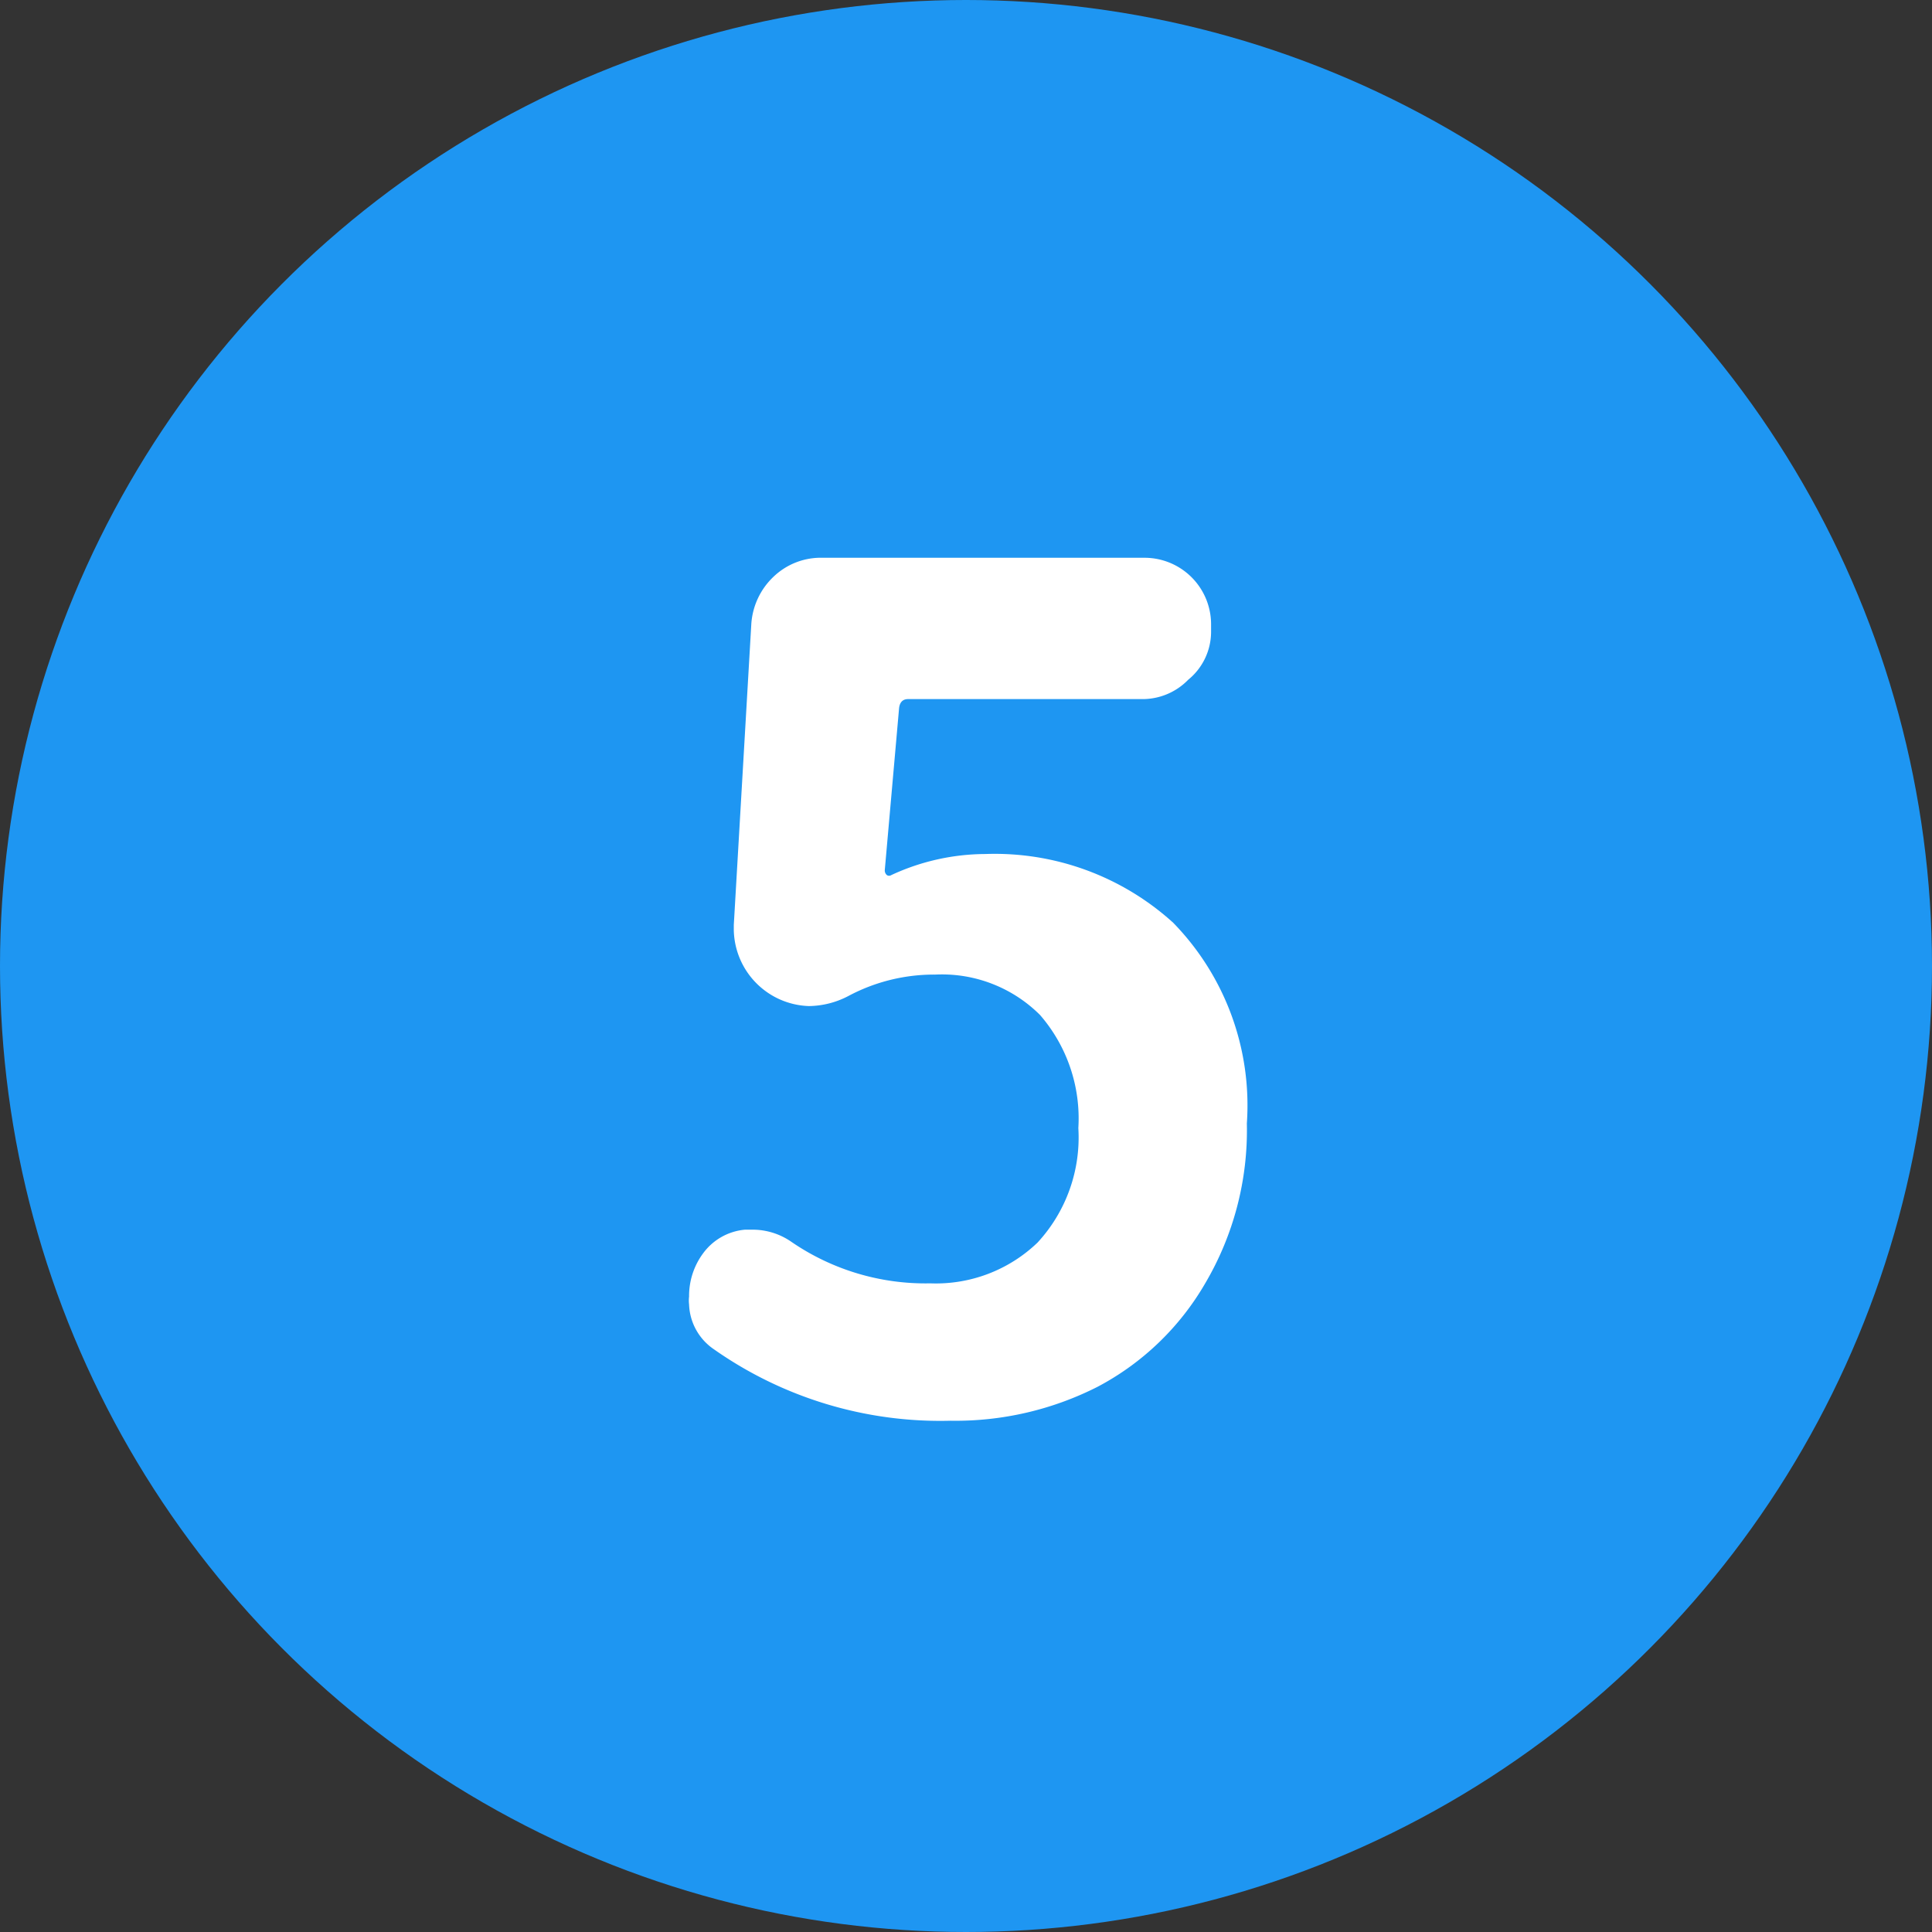
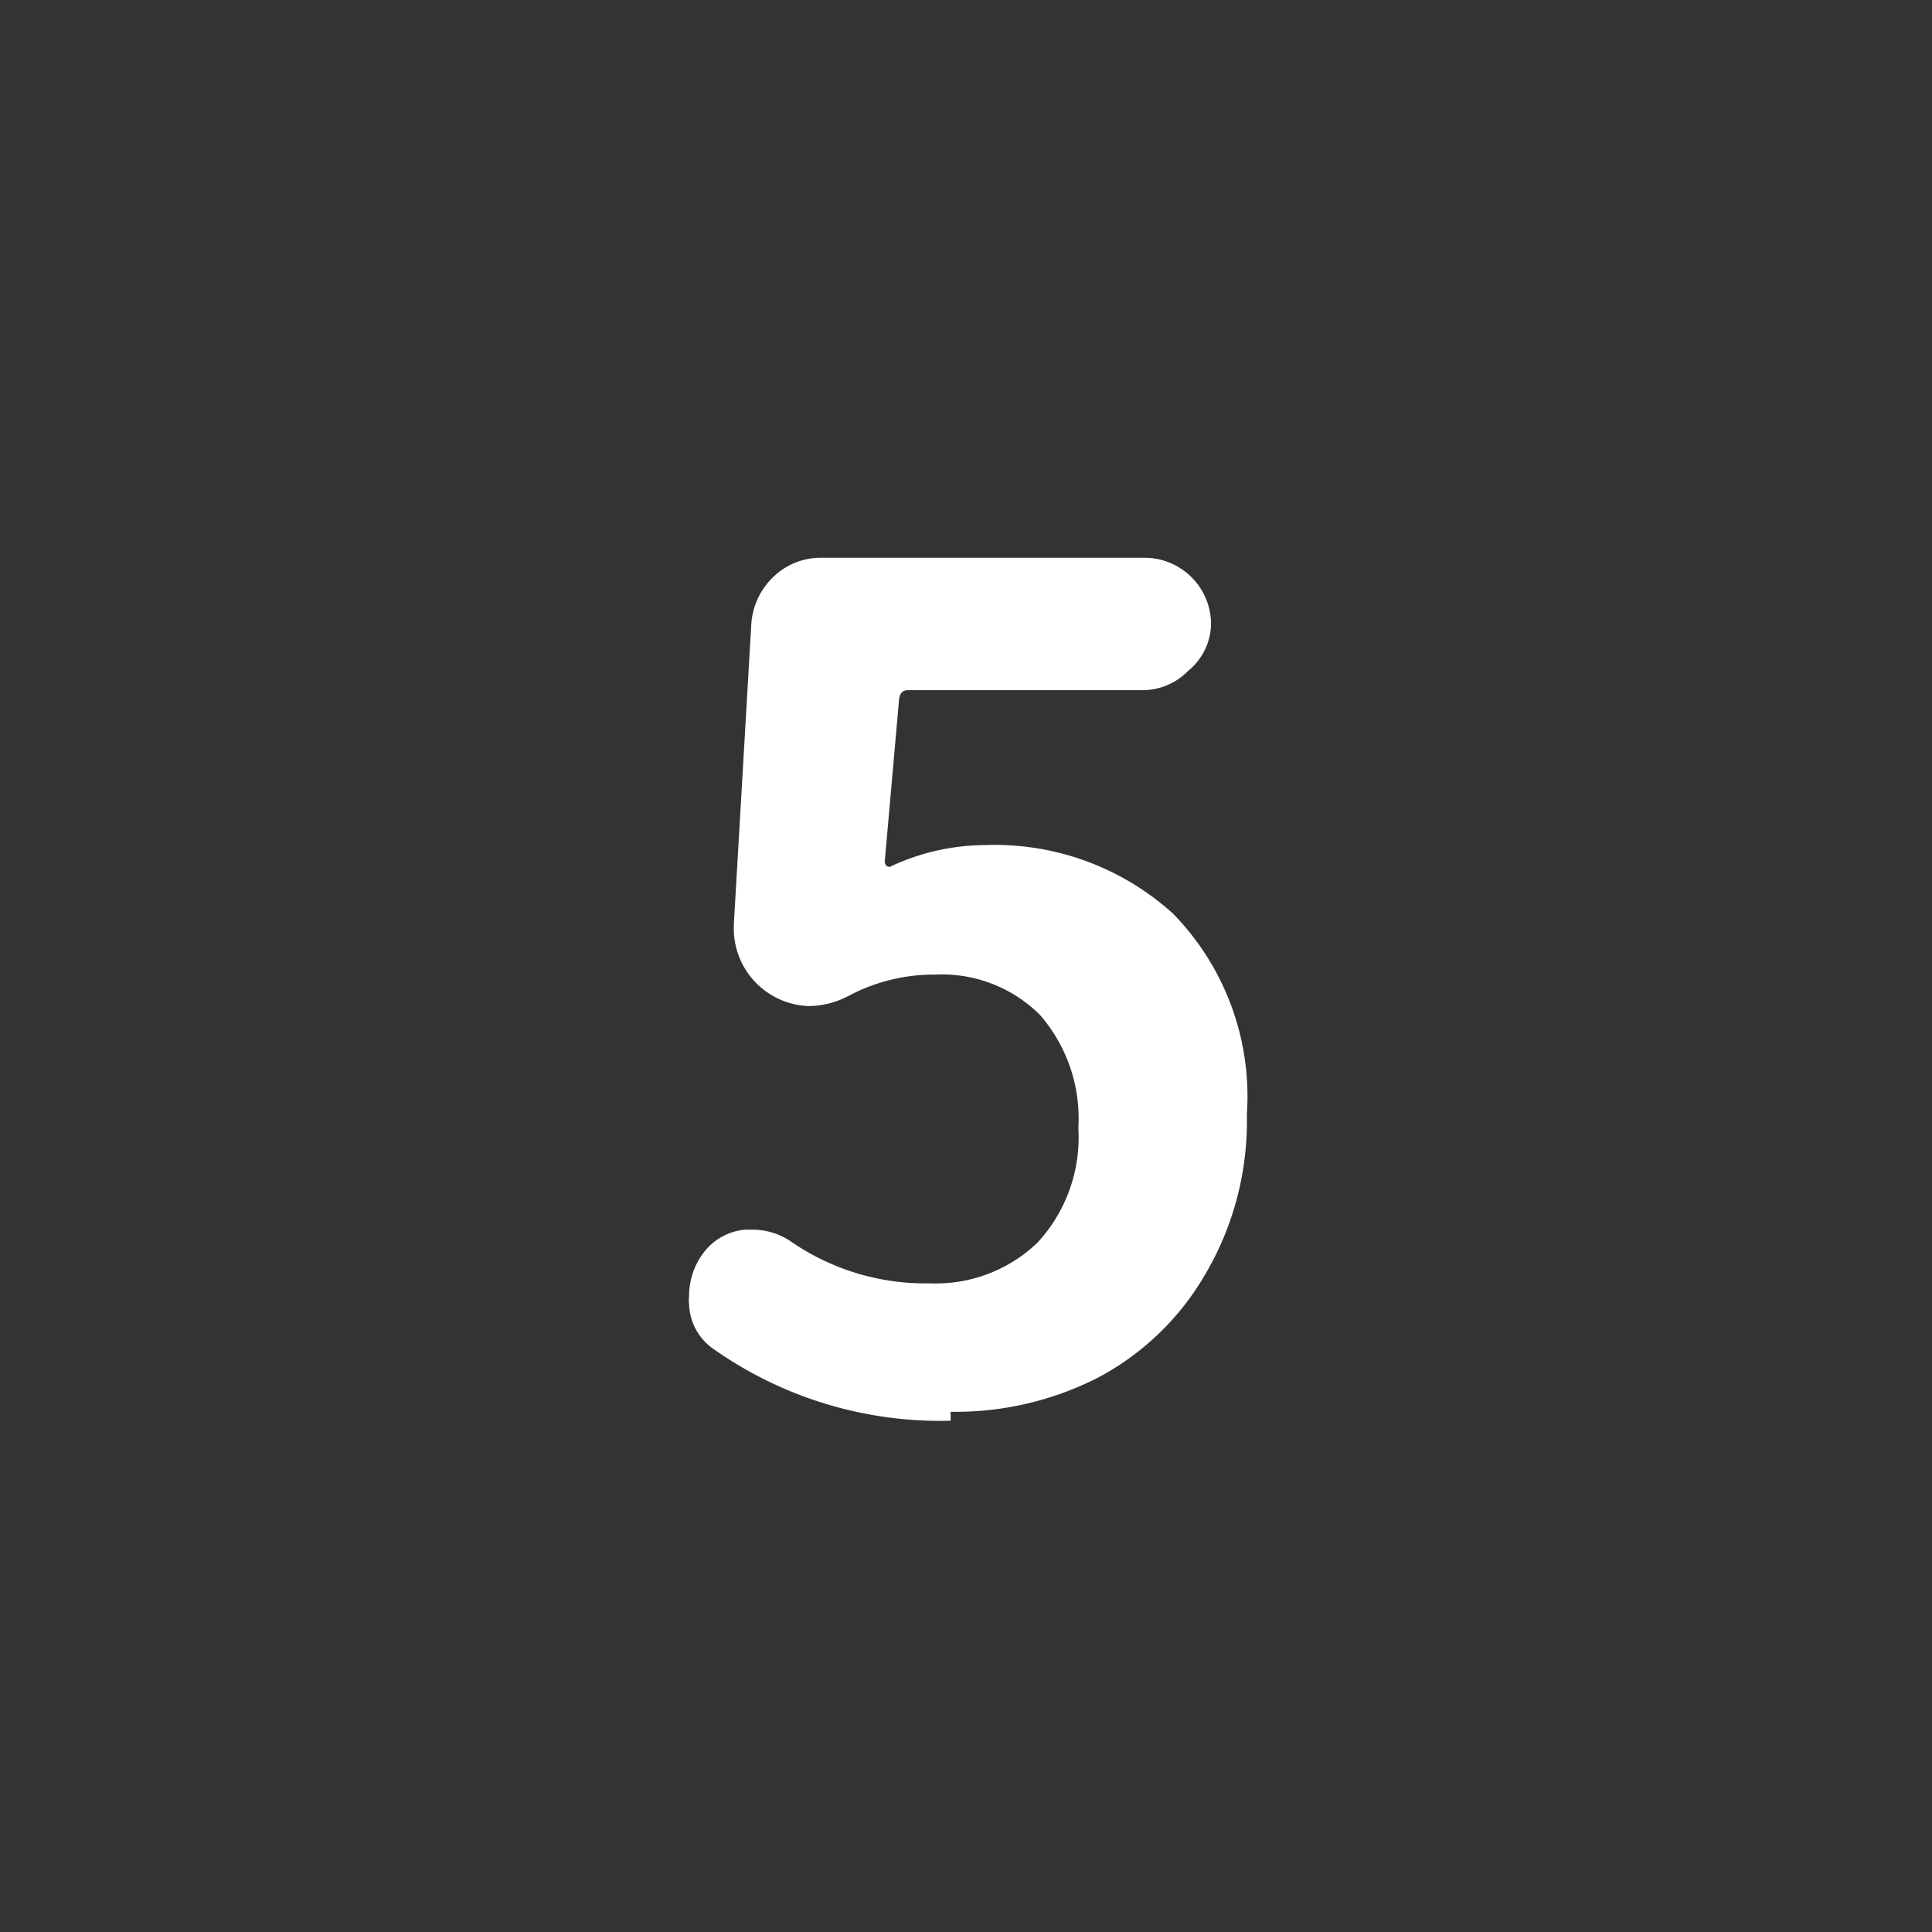
<svg xmlns="http://www.w3.org/2000/svg" viewBox="0 0 54 54">
  <rect x="0" y="0" width="54" height="54" fill="#333333" stroke="none" />
  <g data-name="レイヤー 2">
-     <circle cx="27" cy="27" r="27" style="fill:#1e96f2" />
-     <path d="M26.57 39.71a11 11 0 0 1-6.62-2 1.58 1.58 0 0 1-.69-1.25.89.89 0 0 1 0-.22 2 2 0 0 1 .4-1.22 1.63 1.63 0 0 1 1.16-.65H21a1.9 1.9 0 0 1 1.12.34A6.62 6.62 0 0 0 26 35.87a4.1 4.1 0 0 0 3-1.14 4.33 4.33 0 0 0 1.14-3.2 4.41 4.41 0 0 0-1.07-3.16 3.88 3.88 0 0 0-2.93-1.13 5.08 5.08 0 0 0-2.43.6 2.43 2.43 0 0 1-1.1.28 2.17 2.17 0 0 1-2.1-2.12v-.15l.49-8.42a2 2 0 0 1 .62-1.31 1.91 1.91 0 0 1 1.38-.53h9a1.86 1.86 0 0 1 1.85 1.84v.25a1.73 1.73 0 0 1-.64 1.32 1.78 1.78 0 0 1-1.3.54h-6.53c-.14 0-.23.08-.25.25l-.4 4.53a.17.17 0 0 0 .06.14.11.11 0 0 0 .12 0 6.29 6.29 0 0 1 2.63-.59 7.42 7.42 0 0 1 5.25 1.92 7.31 7.31 0 0 1 2.06 5.61 8.43 8.43 0 0 1-1.17 4.48 7.54 7.54 0 0 1-3 2.88 8.76 8.76 0 0 1-4.11.95Z" style="fill:#fff" />
+     <path d="M26.57 39.71a11 11 0 0 1-6.62-2 1.58 1.58 0 0 1-.69-1.25.89.89 0 0 1 0-.22 2 2 0 0 1 .4-1.22 1.63 1.63 0 0 1 1.16-.65H21a1.9 1.9 0 0 1 1.12.34A6.62 6.62 0 0 0 26 35.87a4.1 4.1 0 0 0 3-1.14 4.33 4.33 0 0 0 1.14-3.2 4.41 4.41 0 0 0-1.07-3.16 3.88 3.88 0 0 0-2.93-1.13 5.08 5.08 0 0 0-2.43.6 2.43 2.43 0 0 1-1.1.28 2.17 2.17 0 0 1-2.1-2.12v-.15l.49-8.42a2 2 0 0 1 .62-1.31 1.91 1.91 0 0 1 1.38-.53h9a1.86 1.86 0 0 1 1.85 1.84a1.73 1.73 0 0 1-.64 1.32 1.78 1.78 0 0 1-1.3.54h-6.53c-.14 0-.23.08-.25.25l-.4 4.53a.17.17 0 0 0 .06.14.11.11 0 0 0 .12 0 6.29 6.29 0 0 1 2.63-.59 7.42 7.42 0 0 1 5.25 1.92 7.31 7.31 0 0 1 2.06 5.61 8.43 8.43 0 0 1-1.17 4.48 7.54 7.54 0 0 1-3 2.88 8.76 8.76 0 0 1-4.11.95Z" style="fill:#fff" />
  </g>
</svg>